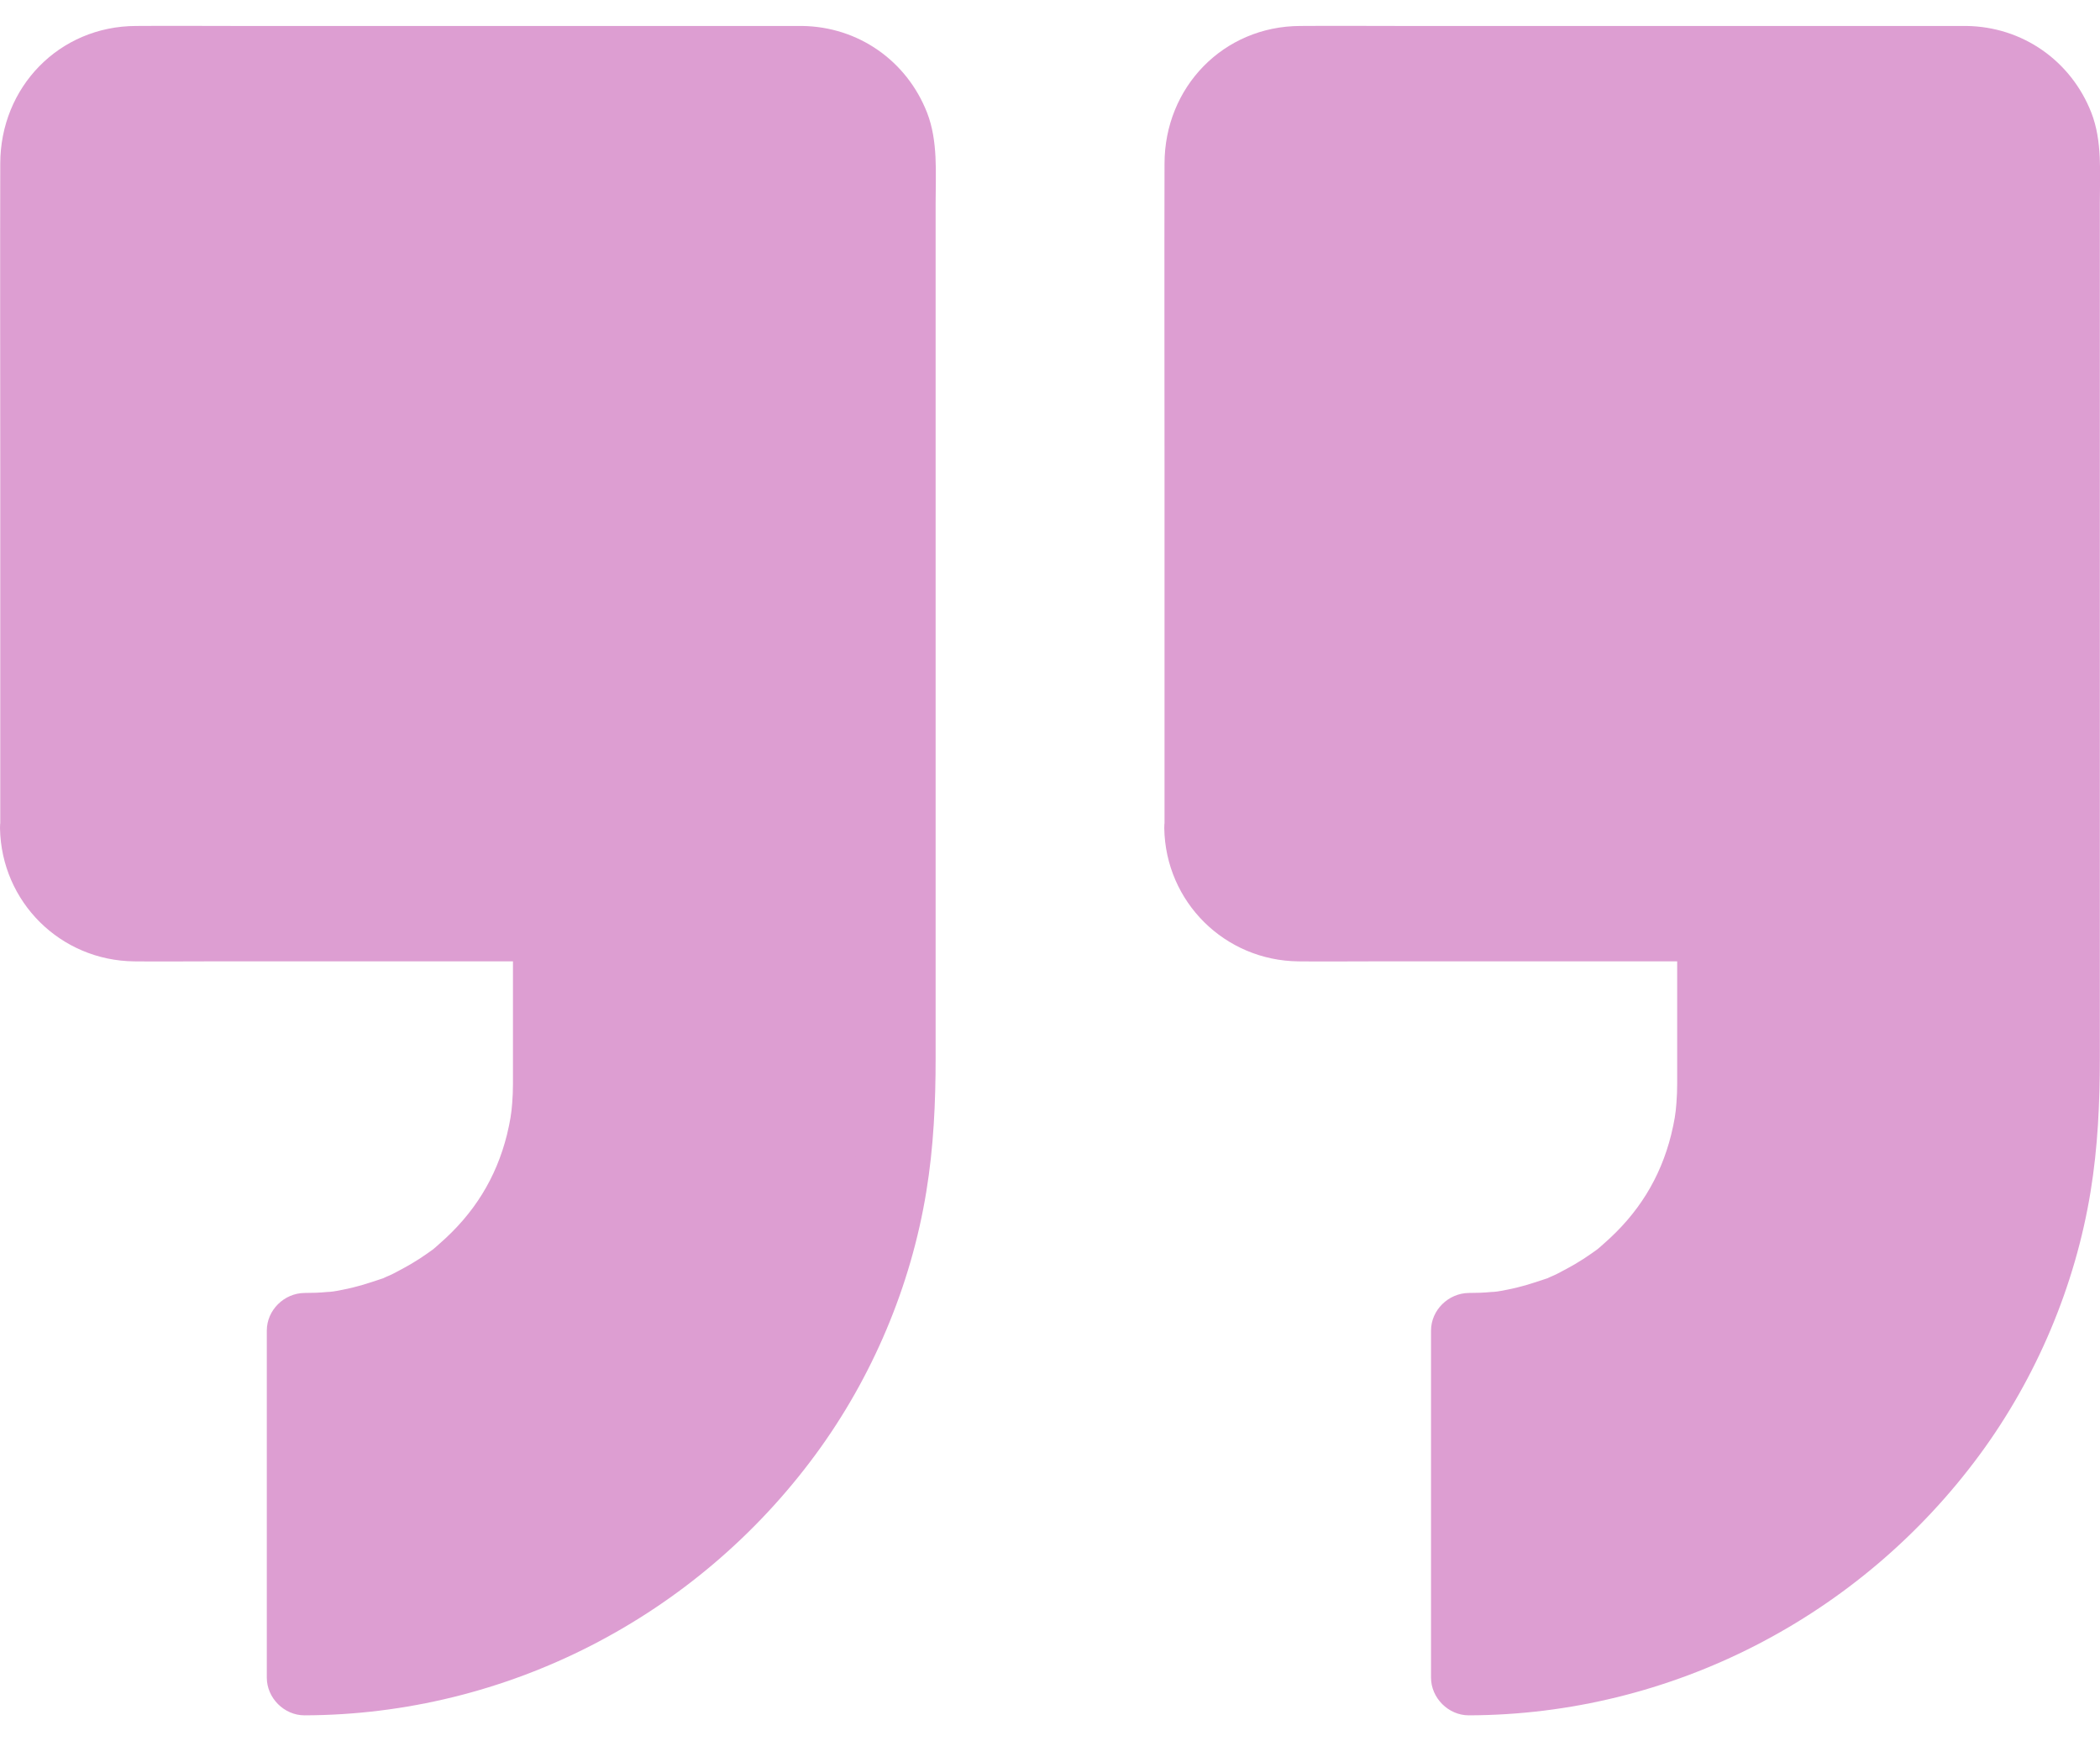
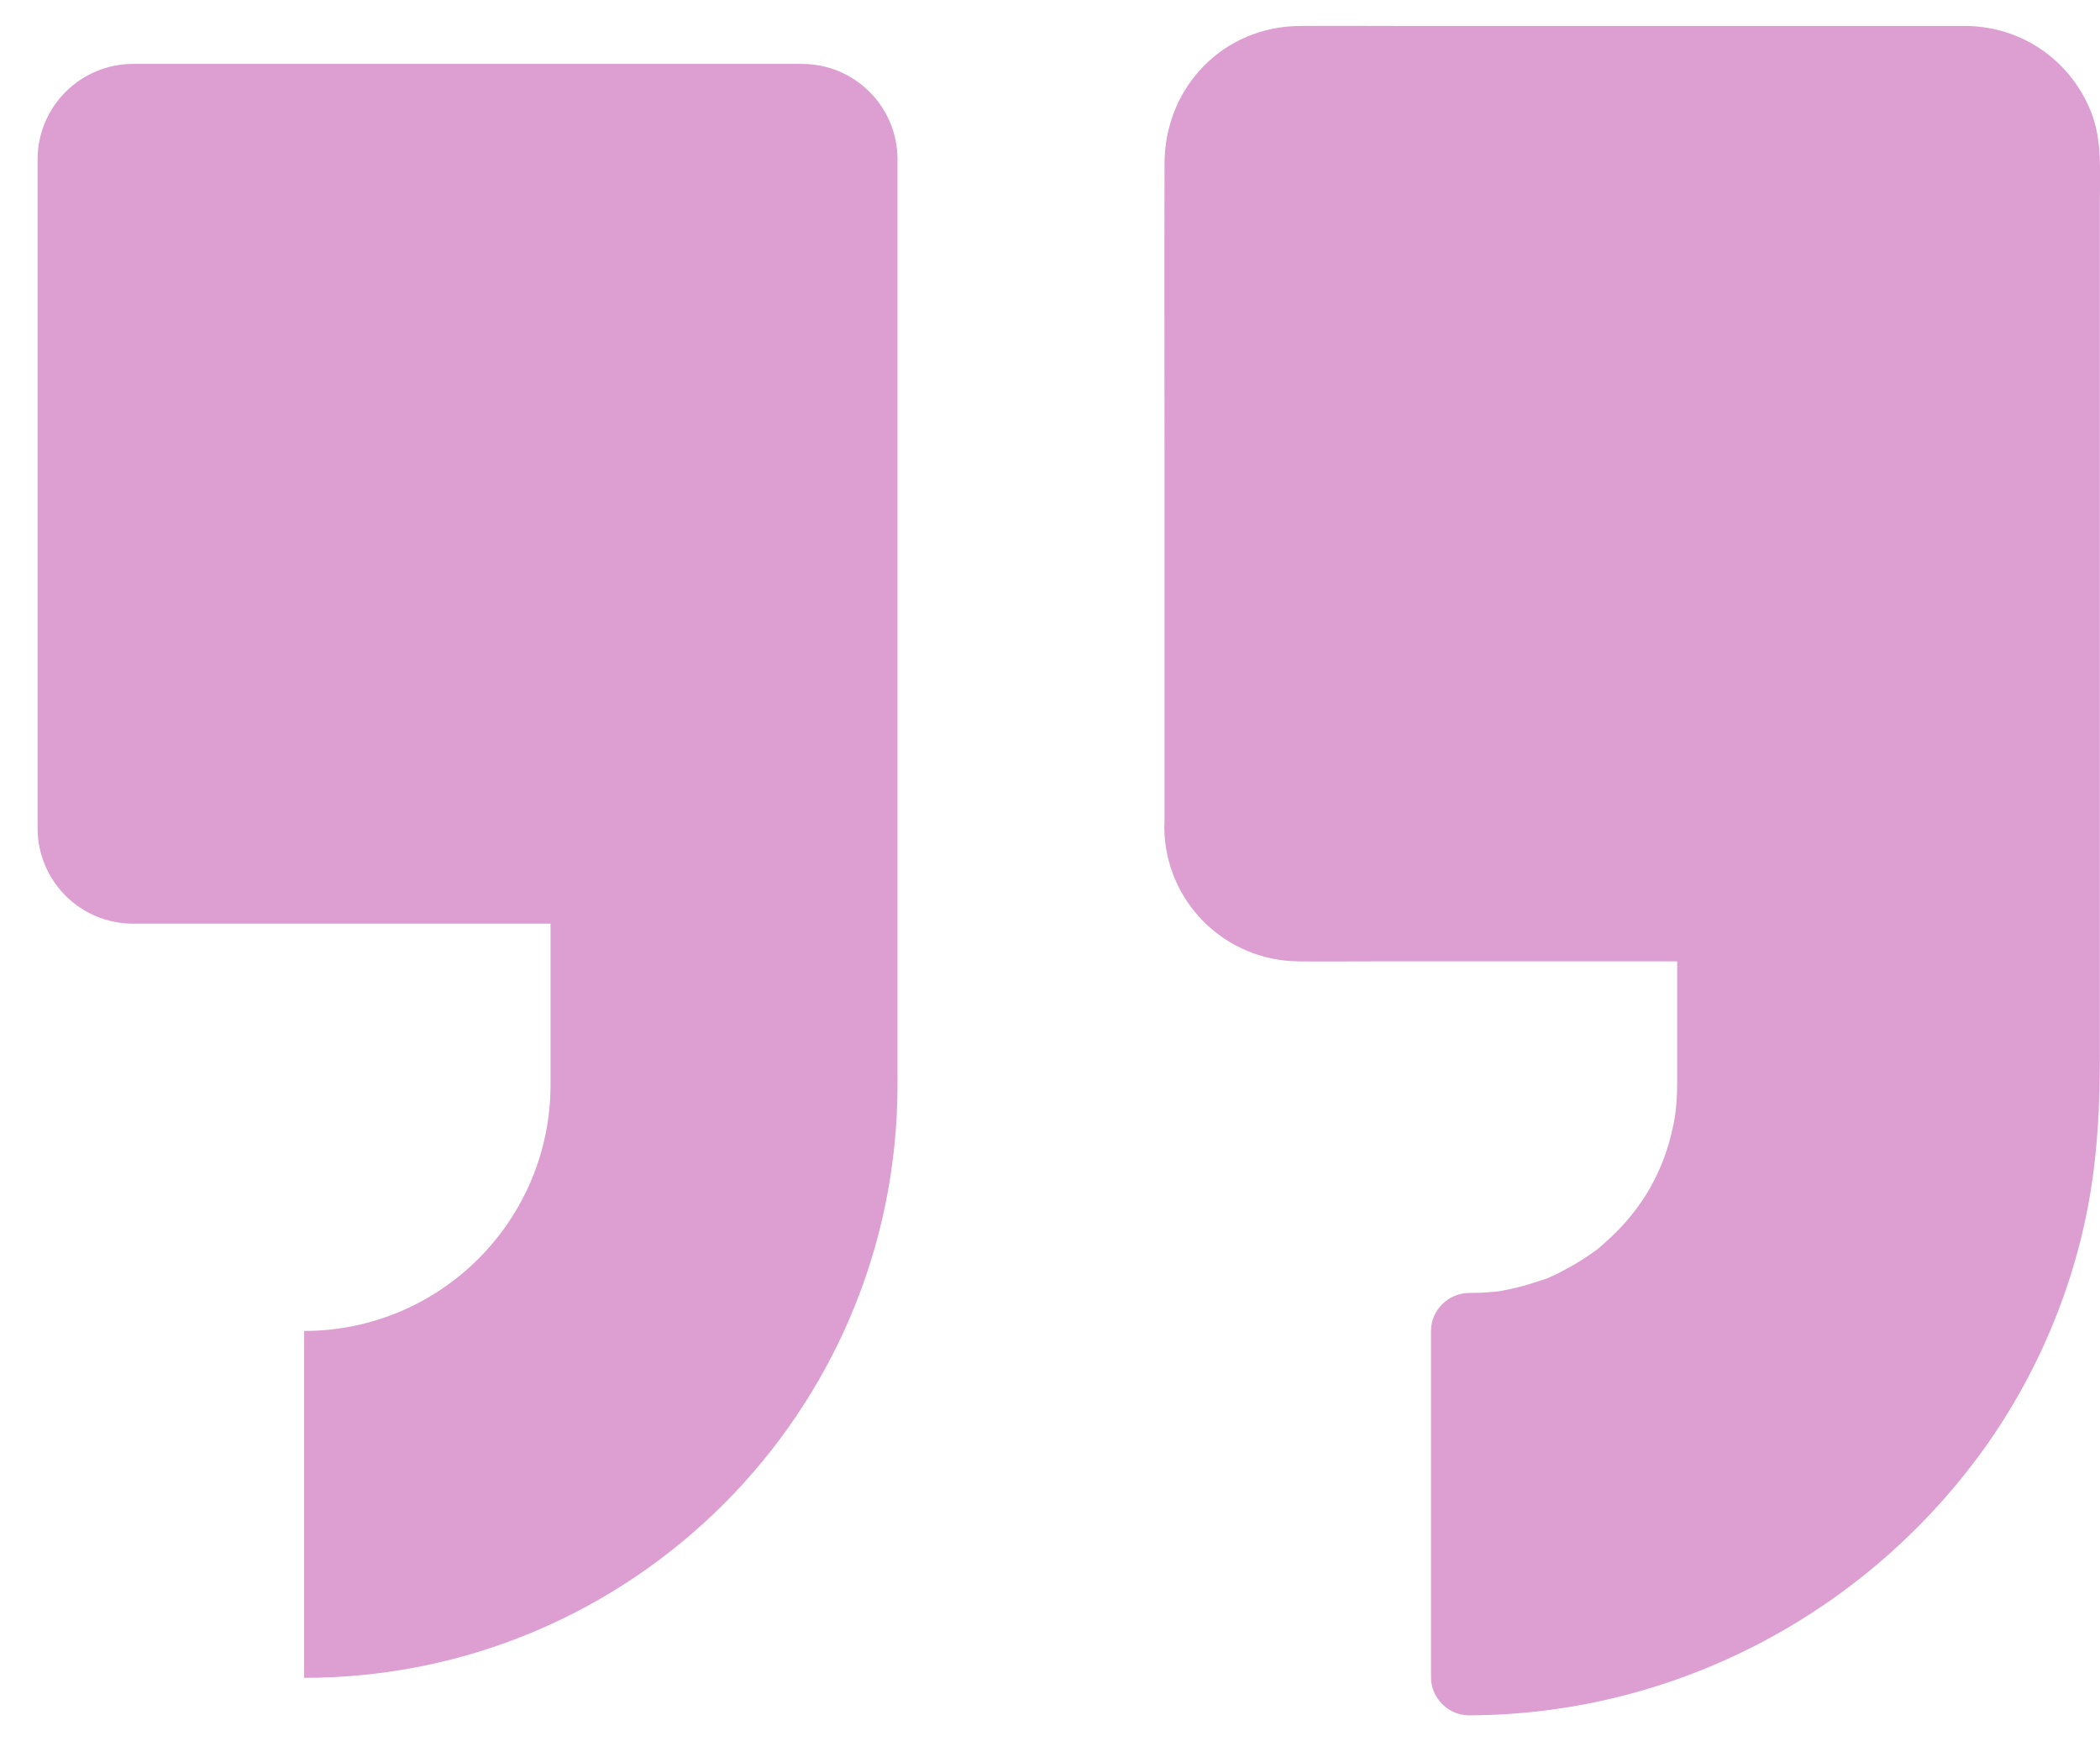
<svg xmlns="http://www.w3.org/2000/svg" width="41" height="34" viewBox="0 0 41 34" fill="none">
  <path d="M0.734 16.172V3.114C0.734 2.083 1.569 1.248 2.6 1.248H15.658C16.689 1.248 17.523 2.083 17.523 3.114V21.179C17.523 27.576 12.335 32.764 5.938 32.764V25.99C7.268 25.99 8.471 25.45 9.34 24.581C10.209 23.712 10.749 22.509 10.749 21.179V18.037H2.6C1.569 18.037 0.734 17.203 0.734 16.172Z" fill="#DD9ED2" />
-   <path d="M1.473 16.172C1.473 14.537 1.473 12.907 1.473 11.272C1.473 8.881 1.473 6.486 1.473 4.095C1.473 3.82 1.473 3.545 1.473 3.265C1.473 3.216 1.473 3.167 1.473 3.118V3.113C1.473 3.045 1.478 2.976 1.483 2.912C1.478 2.946 1.453 3.045 1.488 2.912C1.502 2.848 1.522 2.784 1.542 2.721C1.547 2.691 1.596 2.588 1.537 2.716C1.591 2.598 1.655 2.485 1.728 2.387C1.645 2.495 1.713 2.406 1.733 2.387C1.777 2.343 1.826 2.298 1.866 2.254C1.954 2.161 1.895 2.23 1.866 2.249C1.915 2.21 1.969 2.176 2.028 2.146C2.067 2.127 2.101 2.107 2.141 2.087C2.307 1.994 2.018 2.112 2.204 2.063C2.249 2.053 2.288 2.038 2.332 2.023C2.376 2.014 2.415 2.004 2.46 1.994C2.371 2.004 2.376 2.004 2.465 1.994C2.538 1.994 2.607 1.989 2.676 1.989C2.916 1.989 3.157 1.989 3.397 1.989C5.739 1.989 8.081 1.989 10.422 1.989C12.16 1.989 13.903 1.965 15.646 1.989C15.704 1.989 15.768 1.994 15.827 1.999C15.95 2.009 15.67 1.95 15.861 2.009C15.915 2.023 15.97 2.038 16.018 2.053C16.053 2.063 16.186 2.117 16.053 2.058C16.112 2.082 16.171 2.112 16.225 2.146C16.279 2.181 16.333 2.215 16.387 2.249C16.357 2.23 16.298 2.161 16.387 2.254C16.431 2.298 16.475 2.347 16.519 2.387C16.539 2.406 16.608 2.495 16.524 2.387C16.588 2.475 16.637 2.568 16.691 2.662C16.784 2.829 16.666 2.539 16.716 2.725C16.73 2.789 16.75 2.853 16.77 2.917C16.828 3.108 16.77 2.833 16.779 2.951C16.784 3.01 16.784 3.064 16.789 3.123V3.128C16.789 3.143 16.789 3.153 16.789 3.167C16.789 3.226 16.789 3.29 16.789 3.349C16.789 3.992 16.789 4.635 16.789 5.278C16.789 7.718 16.789 10.158 16.789 12.598C16.789 14.93 16.789 17.261 16.789 19.598C16.789 20.109 16.789 20.624 16.789 21.135C16.789 21.223 16.789 21.311 16.789 21.4C16.784 21.63 16.774 21.856 16.755 22.087C16.745 22.2 16.735 22.313 16.726 22.426C16.721 22.47 16.716 22.514 16.711 22.558C16.706 22.602 16.681 22.764 16.701 22.632C16.568 23.55 16.333 24.453 15.984 25.312C15.97 25.352 15.95 25.391 15.935 25.435C15.999 25.283 15.915 25.484 15.906 25.499C15.861 25.597 15.817 25.695 15.768 25.793C15.665 26.009 15.557 26.22 15.444 26.427C15.238 26.805 15.007 27.168 14.757 27.516C14.693 27.605 14.629 27.688 14.566 27.776C14.438 27.948 14.659 27.664 14.521 27.831C14.497 27.865 14.467 27.899 14.443 27.929C14.296 28.11 14.143 28.292 13.981 28.464C13.677 28.798 13.358 29.112 13.019 29.406C12.857 29.549 12.69 29.686 12.523 29.814C12.641 29.721 12.401 29.907 12.366 29.932C12.273 30 12.175 30.069 12.077 30.133C11.713 30.383 11.33 30.609 10.943 30.815C10.751 30.913 10.555 31.012 10.358 31.1C10.3 31.125 10.241 31.154 10.182 31.178C10.157 31.188 10.049 31.233 10.177 31.178C10.054 31.228 9.936 31.277 9.813 31.321C9.381 31.483 8.94 31.62 8.493 31.728C8.277 31.782 8.061 31.826 7.84 31.866C7.732 31.886 7.619 31.905 7.511 31.92C7.467 31.925 7.423 31.934 7.379 31.939C7.545 31.915 7.325 31.944 7.305 31.949C6.853 32.003 6.397 32.028 5.94 32.028C6.186 32.273 6.431 32.519 6.677 32.764C6.677 30.791 6.677 28.817 6.677 26.844C6.677 26.559 6.677 26.274 6.677 25.99C6.431 26.235 6.186 26.481 5.94 26.726C8.125 26.706 10.162 25.405 11.026 23.388C11.571 22.107 11.488 20.771 11.488 19.412C11.488 18.955 11.488 18.494 11.488 18.037C11.488 17.639 11.149 17.301 10.751 17.301C9.588 17.301 8.424 17.301 7.266 17.301C5.783 17.301 4.305 17.301 2.823 17.301C2.759 17.301 2.695 17.301 2.631 17.301C2.622 17.301 2.612 17.301 2.602 17.301C2.533 17.301 2.465 17.296 2.401 17.291C2.548 17.305 2.317 17.266 2.273 17.252C2.234 17.242 2.19 17.227 2.15 17.212C2.219 17.237 2.209 17.242 2.15 17.207C2.077 17.168 2.003 17.124 1.929 17.08C1.92 17.075 1.836 17.011 1.9 17.06C1.974 17.119 1.841 17.006 1.831 16.991C1.802 16.962 1.65 16.785 1.738 16.903C1.694 16.844 1.655 16.78 1.615 16.716C1.596 16.677 1.576 16.643 1.556 16.604C1.507 16.505 1.591 16.707 1.556 16.599C1.532 16.515 1.507 16.432 1.488 16.348C1.468 16.265 1.488 16.368 1.488 16.378C1.478 16.309 1.473 16.24 1.473 16.172C1.468 15.789 1.139 15.415 0.737 15.435C0.344 15.455 -0.01 15.759 0 16.172C0.025 17.615 1.183 18.759 2.622 18.773C3.088 18.778 3.549 18.773 4.016 18.773C5.788 18.773 7.565 18.773 9.337 18.773C9.809 18.773 10.28 18.773 10.751 18.773C10.506 18.528 10.26 18.282 10.015 18.037C10.015 18.94 10.015 19.839 10.015 20.742C10.015 20.884 10.015 21.022 10.015 21.164C10.015 21.292 10.01 21.414 10 21.542C9.985 21.743 9.961 21.895 9.897 22.161C9.686 23.005 9.254 23.702 8.576 24.291C8.439 24.414 8.473 24.384 8.341 24.478C8.238 24.551 8.13 24.62 8.022 24.684C7.914 24.748 7.801 24.806 7.688 24.866C7.644 24.89 7.595 24.91 7.55 24.929C7.334 25.027 7.668 24.895 7.442 24.974C7.197 25.057 6.951 25.136 6.696 25.184C6.632 25.199 6.569 25.209 6.505 25.219C6.451 25.229 6.451 25.229 6.505 25.219C6.465 25.224 6.426 25.229 6.387 25.229C6.24 25.244 6.092 25.248 5.945 25.248C5.547 25.253 5.209 25.582 5.209 25.985C5.209 27.958 5.209 29.932 5.209 31.905C5.209 32.19 5.209 32.474 5.209 32.759C5.209 33.157 5.547 33.496 5.945 33.496C9.892 33.486 13.594 31.571 15.925 28.4C17.03 26.898 17.786 25.111 18.085 23.27C18.228 22.401 18.267 21.532 18.267 20.654C18.267 18.641 18.267 16.628 18.267 14.615C18.267 11.964 18.267 9.313 18.267 6.663C18.267 5.764 18.267 4.861 18.267 3.963C18.267 3.378 18.316 2.755 18.1 2.2C17.702 1.184 16.755 0.521 15.66 0.507C15.503 0.507 15.341 0.507 15.184 0.507C14.251 0.507 13.319 0.507 12.386 0.507C9.799 0.507 7.207 0.507 4.62 0.507C3.967 0.507 3.314 0.502 2.656 0.507C1.154 0.511 0.005 1.704 0.005 3.197C0 5.165 0.005 7.134 0.005 9.102C0.005 11.331 0.005 13.56 0.005 15.784C0.005 15.911 0.005 16.039 0.005 16.167C0.005 16.549 0.344 16.923 0.741 16.903C1.134 16.888 1.473 16.584 1.473 16.172Z" fill="#DD9ED2" />
  <path d="M23.465 16.172V3.113C23.465 2.082 24.299 1.248 25.33 1.248H38.389C39.419 1.248 40.254 2.082 40.254 3.113V21.179C40.254 27.575 35.065 32.764 28.669 32.764V25.99C29.999 25.99 31.202 25.45 32.071 24.581C32.939 23.712 33.479 22.509 33.479 21.179V18.037H25.33C24.299 18.037 23.465 17.203 23.465 16.172Z" fill="#DD9ED2" />
  <path d="M24.203 16.172C24.203 14.537 24.203 12.907 24.203 11.272C24.203 8.881 24.203 6.486 24.203 4.095C24.203 3.82 24.203 3.545 24.203 3.265C24.203 3.216 24.203 3.167 24.203 3.118V3.113C24.203 3.045 24.208 2.976 24.213 2.912C24.208 2.946 24.184 3.045 24.218 2.912C24.233 2.848 24.253 2.784 24.272 2.721C24.277 2.691 24.326 2.588 24.267 2.716C24.321 2.598 24.385 2.485 24.459 2.387C24.375 2.495 24.444 2.406 24.464 2.387C24.508 2.343 24.557 2.298 24.596 2.254C24.684 2.161 24.626 2.23 24.596 2.249C24.645 2.21 24.699 2.176 24.758 2.146C24.797 2.127 24.832 2.107 24.871 2.087C25.038 1.994 24.748 2.112 24.935 2.063C24.979 2.053 25.018 2.038 25.062 2.023C25.107 2.014 25.146 2.004 25.19 1.994C25.102 2.004 25.107 2.004 25.195 1.994C25.269 1.994 25.337 1.989 25.406 1.989C25.647 1.989 25.887 1.989 26.128 1.989C28.469 1.989 30.811 1.989 33.153 1.989C34.891 1.989 36.633 1.965 38.376 1.989C38.435 1.989 38.499 1.994 38.558 1.999C38.68 2.009 38.401 1.95 38.592 2.009C38.646 2.023 38.7 2.038 38.749 2.053C38.783 2.063 38.916 2.117 38.783 2.058C38.842 2.082 38.901 2.112 38.955 2.146C39.009 2.181 39.063 2.215 39.117 2.249C39.088 2.23 39.029 2.161 39.117 2.254C39.161 2.298 39.206 2.347 39.25 2.387C39.269 2.406 39.338 2.495 39.255 2.387C39.319 2.475 39.368 2.568 39.422 2.662C39.515 2.829 39.397 2.539 39.446 2.725C39.461 2.789 39.48 2.853 39.5 2.917C39.559 3.108 39.5 2.833 39.51 2.951C39.515 3.01 39.515 3.064 39.52 3.123V3.128C39.52 3.143 39.52 3.153 39.52 3.167C39.52 3.226 39.52 3.29 39.52 3.349C39.52 3.992 39.52 4.635 39.52 5.278C39.52 7.718 39.52 10.158 39.52 12.598C39.52 14.93 39.52 17.261 39.52 19.598C39.52 20.109 39.52 20.624 39.52 21.135C39.52 21.223 39.52 21.311 39.52 21.4C39.515 21.63 39.505 21.856 39.485 22.087C39.476 22.2 39.466 22.313 39.456 22.426C39.451 22.47 39.446 22.514 39.441 22.558C39.436 22.602 39.412 22.764 39.431 22.632C39.299 23.55 39.063 24.453 38.715 25.312C38.7 25.352 38.68 25.391 38.666 25.435C38.729 25.283 38.646 25.484 38.636 25.499C38.592 25.597 38.548 25.695 38.499 25.793C38.396 26.009 38.288 26.22 38.175 26.427C37.968 26.805 37.738 27.168 37.487 27.516C37.424 27.605 37.36 27.688 37.296 27.776C37.168 27.948 37.389 27.664 37.252 27.831C37.227 27.865 37.198 27.899 37.173 27.929C37.026 28.11 36.874 28.292 36.712 28.464C36.407 28.798 36.088 29.112 35.75 29.406C35.588 29.549 35.421 29.686 35.254 29.814C35.372 29.721 35.131 29.907 35.097 29.932C35.003 30 34.905 30.069 34.807 30.133C34.444 30.383 34.061 30.609 33.673 30.815C33.482 30.913 33.285 31.012 33.089 31.1C33.03 31.125 32.971 31.154 32.912 31.178C32.888 31.188 32.78 31.233 32.907 31.178C32.785 31.228 32.667 31.277 32.544 31.321C32.112 31.483 31.67 31.62 31.223 31.728C31.007 31.782 30.791 31.826 30.57 31.866C30.462 31.886 30.35 31.905 30.242 31.92C30.197 31.925 30.153 31.934 30.109 31.939C30.276 31.915 30.055 31.944 30.035 31.949C29.584 32.003 29.127 32.028 28.671 32.028C28.916 32.273 29.162 32.519 29.407 32.764C29.407 30.791 29.407 28.817 29.407 26.844C29.407 26.559 29.407 26.274 29.407 25.99C29.162 26.235 28.916 26.481 28.671 26.726C30.855 26.706 32.892 25.405 33.757 23.388C34.301 22.107 34.218 20.771 34.218 19.412C34.218 18.955 34.218 18.494 34.218 18.037C34.218 17.639 33.879 17.301 33.482 17.301C32.318 17.301 31.155 17.301 29.996 17.301C28.514 17.301 27.036 17.301 25.553 17.301C25.49 17.301 25.426 17.301 25.362 17.301C25.352 17.301 25.342 17.301 25.332 17.301C25.264 17.301 25.195 17.296 25.131 17.291C25.279 17.305 25.048 17.266 25.004 17.252C24.964 17.242 24.92 17.227 24.881 17.212C24.95 17.237 24.94 17.242 24.881 17.207C24.807 17.168 24.734 17.124 24.66 17.08C24.65 17.075 24.567 17.011 24.631 17.06C24.704 17.119 24.572 17.006 24.562 16.991C24.532 16.962 24.38 16.785 24.468 16.903C24.424 16.844 24.385 16.78 24.346 16.716C24.326 16.677 24.306 16.643 24.287 16.604C24.238 16.505 24.321 16.707 24.287 16.599C24.262 16.515 24.238 16.432 24.218 16.348C24.198 16.265 24.218 16.368 24.218 16.378C24.208 16.309 24.203 16.24 24.203 16.172C24.198 15.789 23.87 15.415 23.467 15.435C23.074 15.455 22.721 15.759 22.731 16.172C22.755 17.615 23.914 18.759 25.352 18.773C25.819 18.778 26.28 18.773 26.746 18.773C28.518 18.773 30.296 18.773 32.068 18.773C32.539 18.773 33.01 18.773 33.482 18.773C33.236 18.528 32.991 18.282 32.745 18.037C32.745 18.94 32.745 19.839 32.745 20.742C32.745 20.884 32.745 21.022 32.745 21.164C32.745 21.292 32.74 21.414 32.73 21.542C32.716 21.743 32.691 21.895 32.627 22.161C32.416 23.005 31.984 23.702 31.307 24.291C31.169 24.414 31.204 24.384 31.071 24.478C30.968 24.551 30.86 24.62 30.752 24.684C30.644 24.748 30.531 24.806 30.418 24.866C30.374 24.89 30.325 24.91 30.281 24.929C30.065 25.027 30.399 24.895 30.173 24.974C29.927 25.057 29.682 25.136 29.427 25.184C29.363 25.199 29.299 25.209 29.235 25.219C29.181 25.229 29.181 25.229 29.235 25.219C29.196 25.224 29.157 25.229 29.117 25.229C28.97 25.244 28.823 25.248 28.676 25.248C28.278 25.253 27.939 25.582 27.939 25.985C27.939 27.958 27.939 29.932 27.939 31.905C27.939 32.19 27.939 32.474 27.939 32.759C27.939 33.157 28.278 33.496 28.676 33.496C32.623 33.486 36.324 31.571 38.656 28.4C39.76 26.898 40.516 25.111 40.816 23.27C40.958 22.401 40.997 21.532 40.997 20.654C40.997 18.641 40.997 16.628 40.997 14.615C40.997 11.964 40.997 9.313 40.997 6.663C40.997 5.764 40.997 4.861 40.997 3.963C40.997 3.378 41.047 2.755 40.831 2.2C40.433 1.184 39.485 0.521 38.391 0.507C38.234 0.507 38.072 0.507 37.914 0.507C36.982 0.507 36.049 0.507 35.116 0.507C32.529 0.507 29.937 0.507 27.35 0.507C26.697 0.507 26.044 0.502 25.387 0.507C23.884 0.511 22.736 1.704 22.736 3.197C22.731 5.165 22.736 7.134 22.736 9.102C22.736 11.331 22.736 13.56 22.736 15.784C22.736 15.911 22.736 16.039 22.736 16.167C22.736 16.549 23.074 16.923 23.472 16.903C23.865 16.888 24.203 16.584 24.203 16.172Z" fill="#DD9ED2" />
</svg>